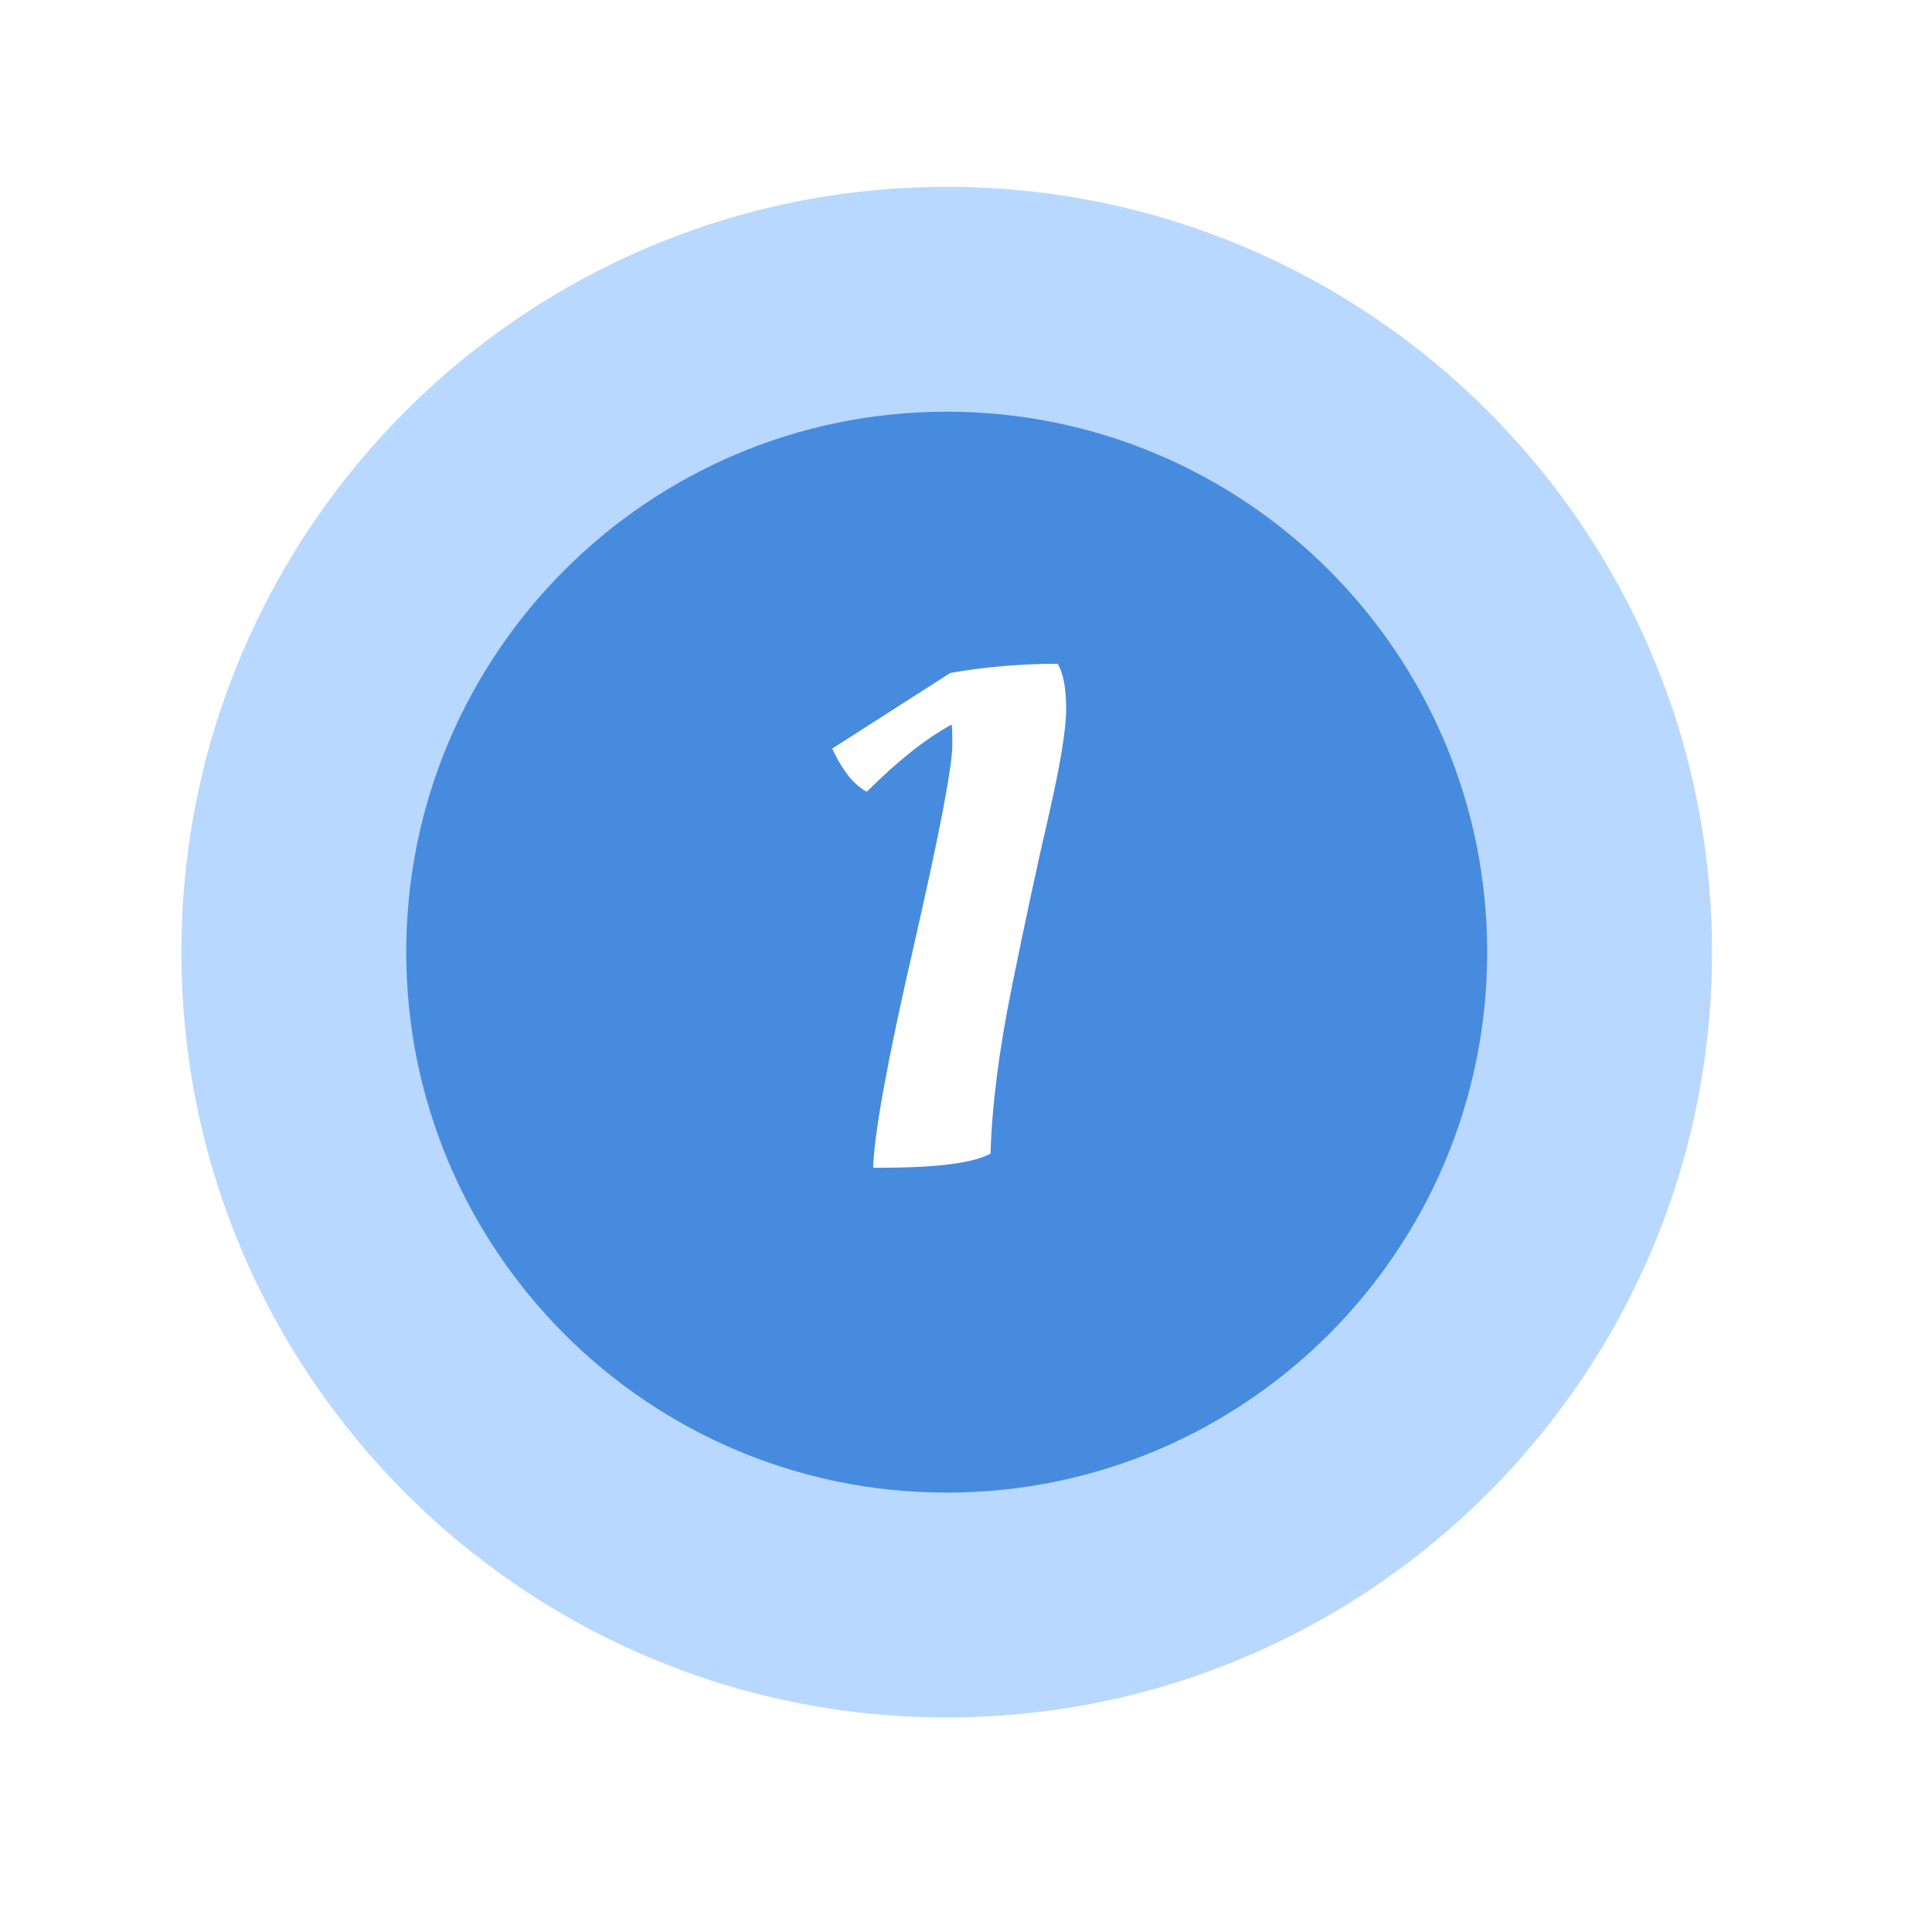
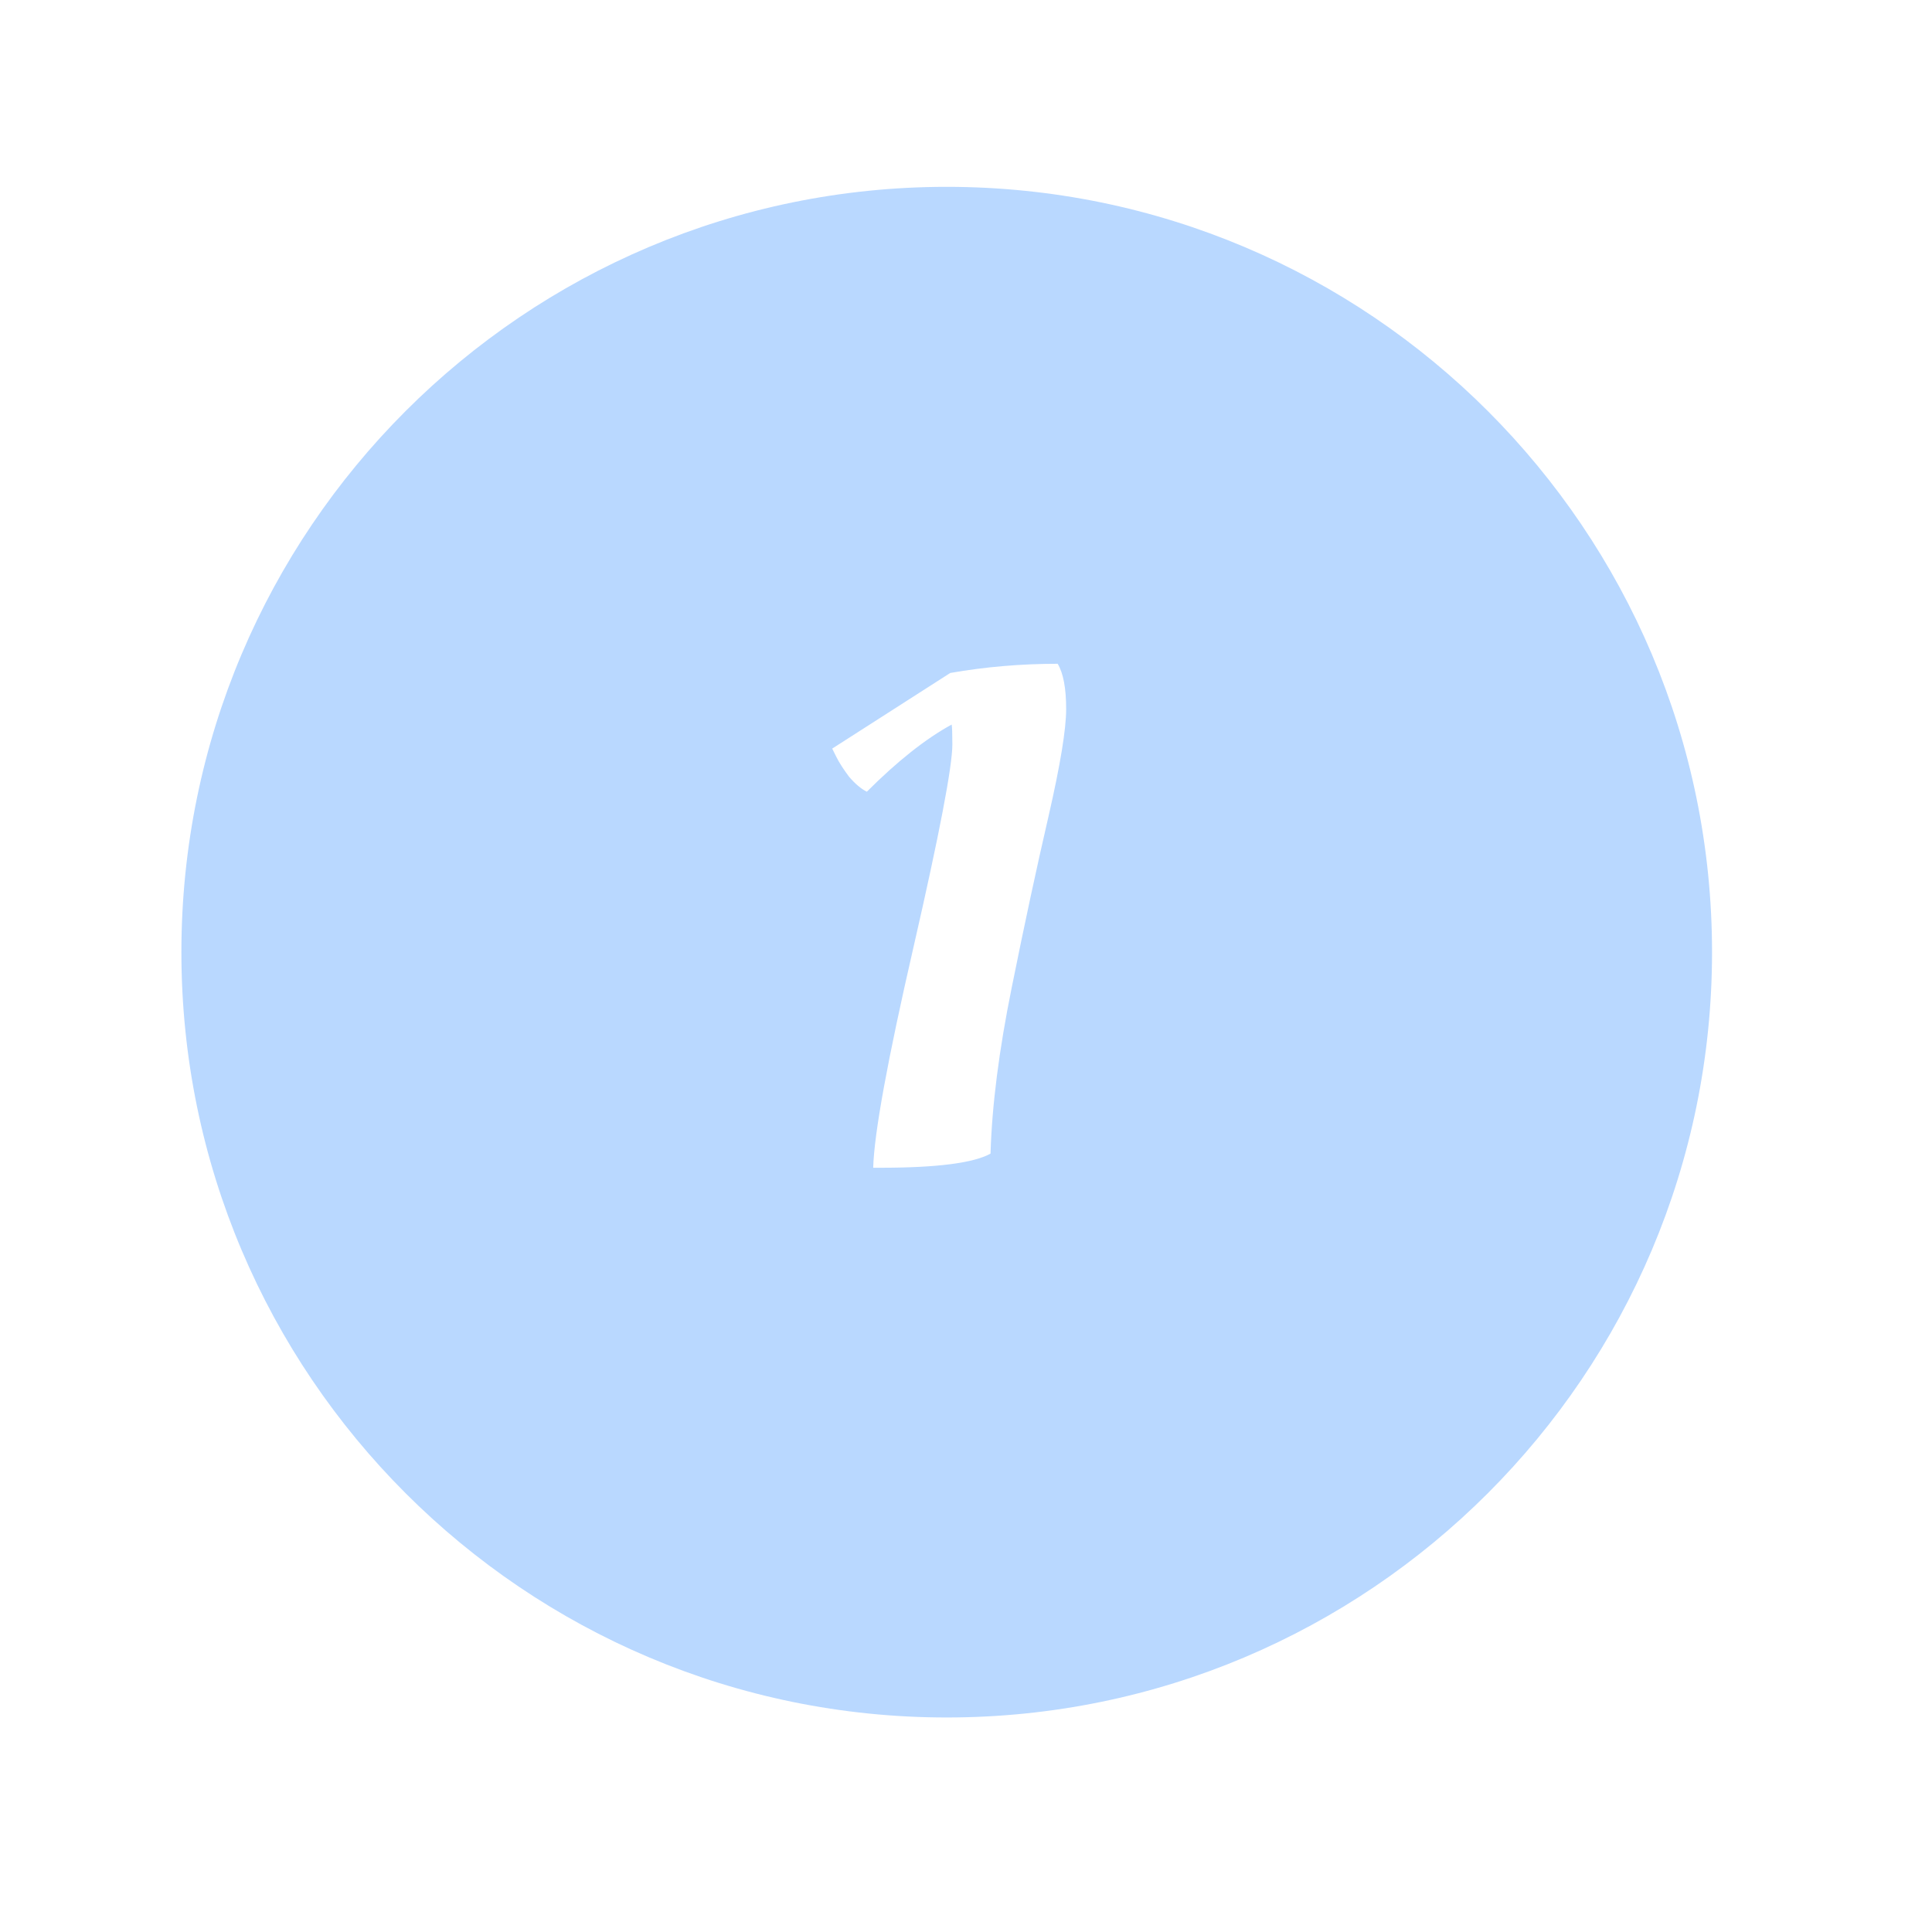
<svg xmlns="http://www.w3.org/2000/svg" width="82" height="82" viewBox="0 0 82 82" fill="none">
  <g filter="url(#filter0_d_461_11908)">
    <path d="M72.664 40.412C72.664 22.479 58.114 7.93 40.182 7.93C22.249 7.93 7.699 22.479 7.699 40.412C7.699 58.345 22.249 72.895 40.182 72.895C58.114 72.895 72.664 58.345 72.664 40.412Z" fill="#B9D8FF" />
  </g>
  <g filter="url(#filter1_d_461_11908)">
-     <path d="M63.121 40.412C63.121 27.748 52.846 17.473 40.182 17.473C27.517 17.473 17.242 27.748 17.242 40.412C17.242 53.077 27.517 63.352 40.182 63.352C52.846 63.352 63.121 53.077 63.121 40.412Z" fill="#478BDF" />
-   </g>
+     </g>
  <path d="M37.361 49.563H37.061C37.101 48.103 37.671 44.983 38.771 40.203C39.871 35.403 40.421 32.533 40.421 31.593C40.421 31.133 40.411 30.853 40.391 30.753C39.291 31.353 38.091 32.303 36.791 33.603C36.551 33.483 36.301 33.273 36.041 32.973C35.801 32.653 35.621 32.373 35.501 32.133L35.321 31.773L40.331 28.563C41.811 28.303 43.331 28.173 44.891 28.173C45.131 28.573 45.251 29.213 45.251 30.093C45.251 30.953 45.001 32.473 44.501 34.653C44.001 36.813 43.481 39.233 42.941 41.913C42.401 44.573 42.101 46.923 42.041 48.963C41.321 49.363 39.761 49.563 37.361 49.563Z" fill="white" />
  <defs>
    <filter id="filter0_d_461_11908" x="0.699" y="0.93" width="80.965" height="80.965" filterUnits="userSpaceOnUse" color-interpolation-filters="sRGB">
      <feGaussianBlur stdDeviation="4" />
    </filter>
    <filter id="filter1_d_461_11908" x="10.242" y="10.473" width="61.879" height="61.879" filterUnits="userSpaceOnUse" color-interpolation-filters="sRGB">
      <feGaussianBlur stdDeviation="4" />
    </filter>
  </defs>
</svg>